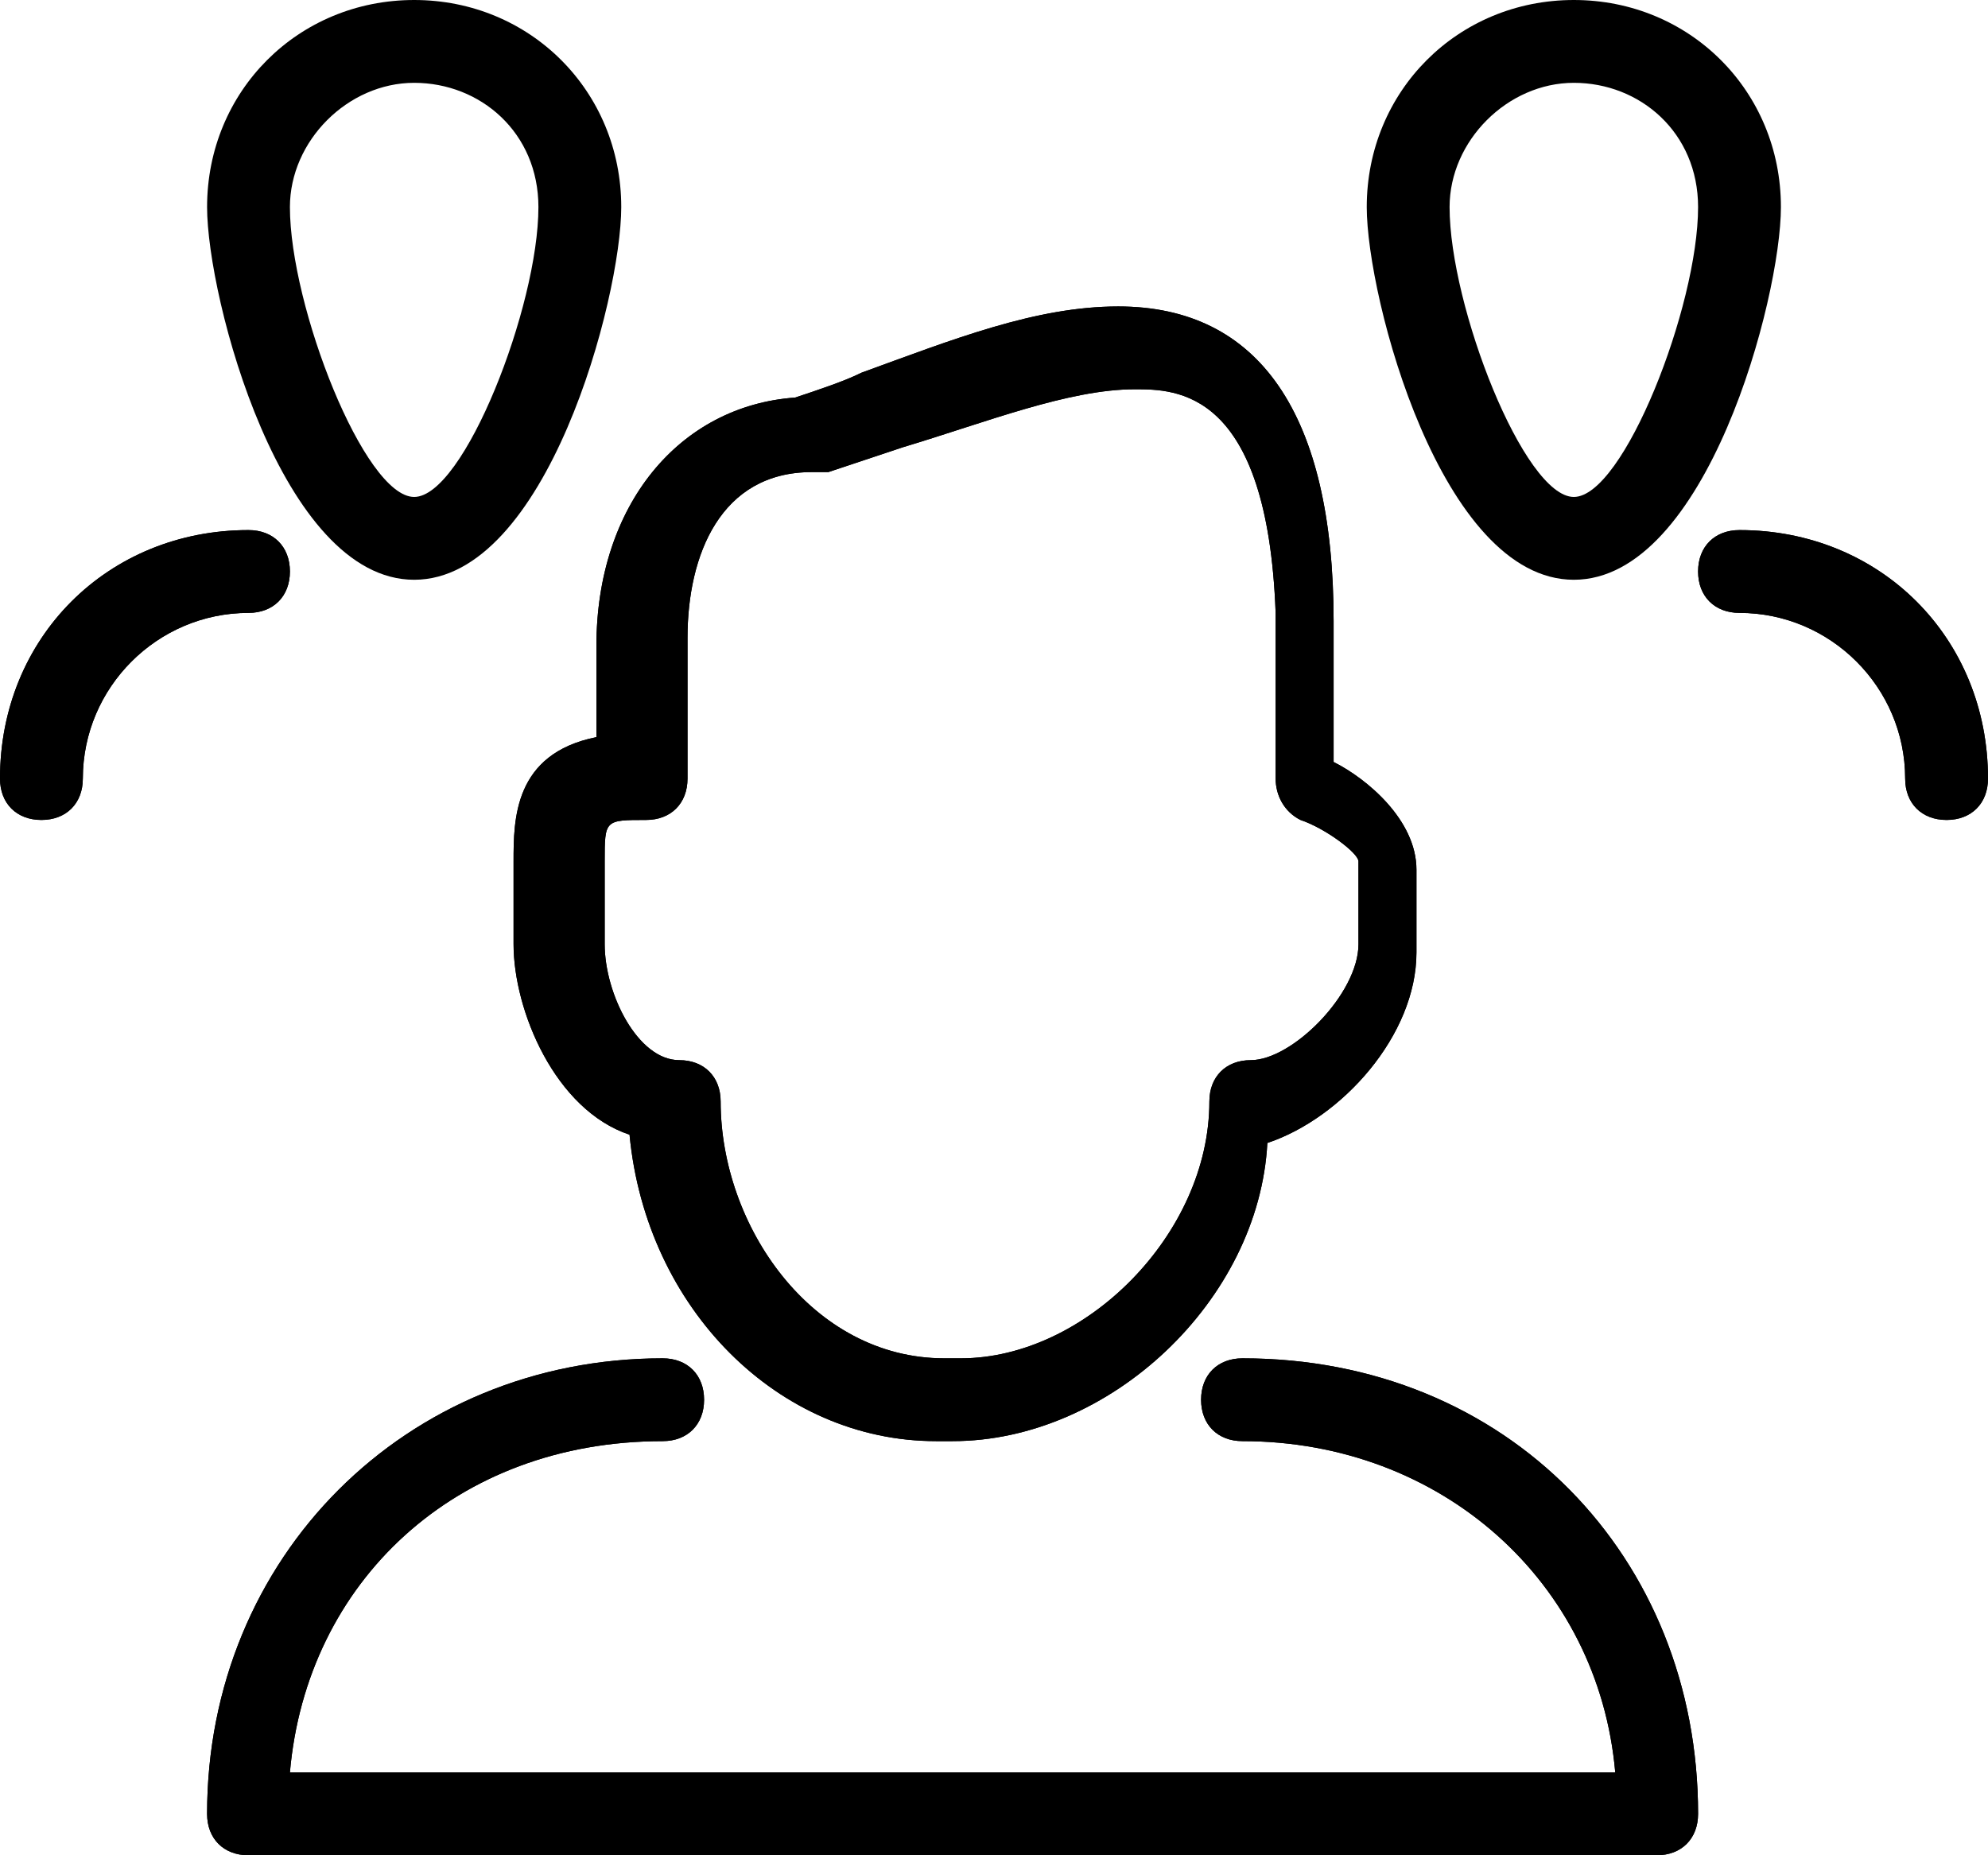
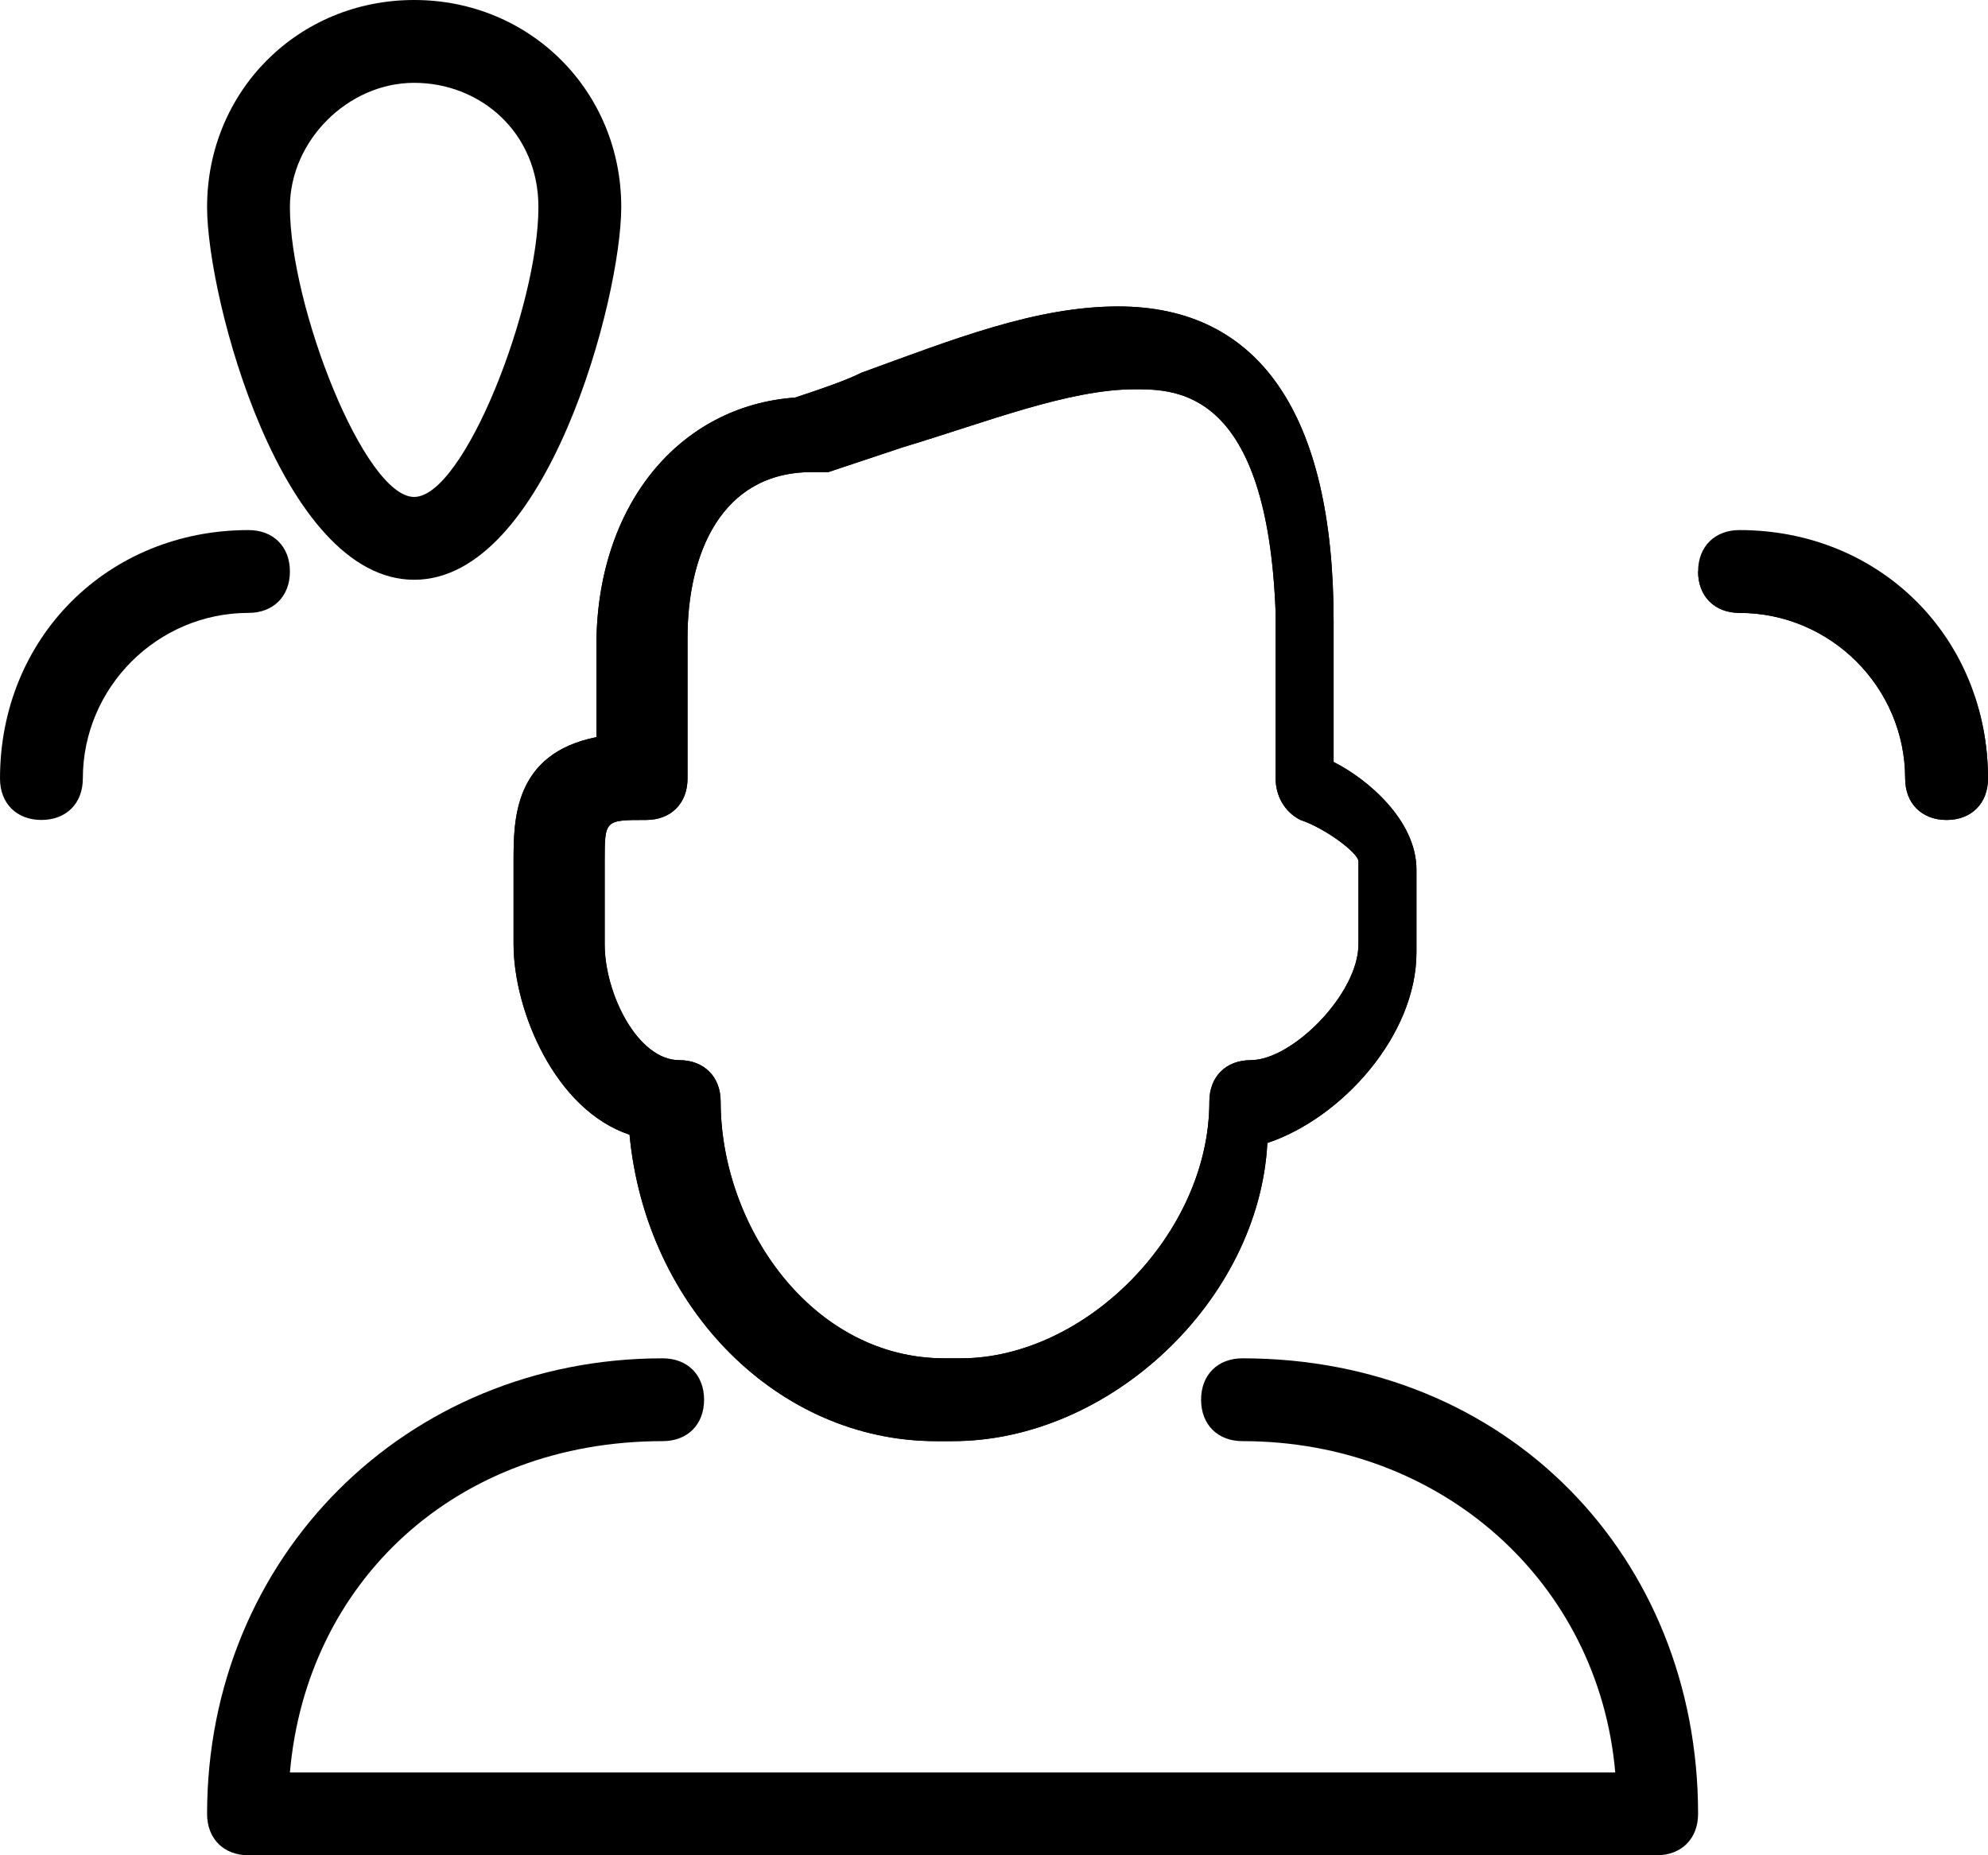
<svg xmlns="http://www.w3.org/2000/svg" fill="none" viewBox="0.5 0 30 28">
  <path d="M14.875 21.75H14.625C12.25 21.75 10.25 19.75 10 17.125C8.875 16.75 8.25 15.25 8.25 14.25V13C8.25 12.375 8.25 11.375 9.5 11.125V9.75C9.5 7.625 10.75 6.125 12.5 6C12.875 5.875 13.25 5.75 13.5 5.625C14.875 5.125 16.125 4.625 17.375 4.625C19.5 4.625 20.625 6.25 20.625 9.375V11.5C21.125 11.75 21.875 12.375 21.875 13.125V14.375C21.875 15.625 20.75 16.875 19.625 17.25C19.5 19.625 17.25 21.75 14.875 21.75ZM17.625 5.875C16.625 5.875 15.375 6.375 14.125 6.75C13.75 6.875 13.375 7 13 7.125C12.875 7.125 12.875 7.125 12.75 7.125C11.375 7.125 10.875 8.375 10.875 9.625V11.75C10.875 12.125 10.625 12.375 10.25 12.375C9.625 12.375 9.625 12.375 9.625 13V14.25C9.625 15 10.125 16 10.75 16C11.125 16 11.375 16.25 11.375 16.625C11.375 18.5 12.75 20.5 14.75 20.5H15C16.875 20.5 18.75 18.625 18.75 16.625C18.75 16.25 19 16 19.375 16C20 16 21 15 21 14.25V13C21 12.875 20.5 12.5 20.125 12.375C19.875 12.25 19.75 12 19.75 11.75V9.25C19.625 5.875 18.25 5.875 17.625 5.875Z" fill="black" />
-   <path d="M25.5 28H4.25C3.875 28 3.625 27.75 3.625 27.375C3.625 23.5 6.625 20.5 10.5 20.5C10.875 20.5 11.125 20.75 11.125 21.125C11.125 21.5 10.875 21.75 10.5 21.75C7.375 21.75 5.125 23.875 4.875 26.75H24.875C24.625 23.875 22.25 21.75 19.25 21.75C18.875 21.75 18.625 21.5 18.625 21.125C18.625 20.75 18.875 20.5 19.25 20.5C23.25 20.5 26.125 23.5 26.125 27.375C26.125 27.75 25.875 28 25.5 28Z" fill="black" />
  <path d="M1.125 12.375C0.75 12.375 0.5 12.125 0.5 11.75C0.5 9.625 2.125 8 4.25 8C4.625 8 4.875 8.25 4.875 8.625C4.875 9 4.625 9.25 4.25 9.25C2.875 9.25 1.75 10.375 1.75 11.75C1.75 12.125 1.5 12.375 1.125 12.375Z" fill="black" />
  <path d="M29.875 12.375C29.5 12.375 29.25 12.125 29.25 11.75C29.25 10.375 28.125 9.25 26.75 9.25C26.375 9.25 26.125 9 26.125 8.625C26.125 8.25 26.375 8 26.75 8C28.875 8 30.5 9.625 30.5 11.75C30.5 12.125 30.25 12.375 29.875 12.375Z" fill="black" />
  <path d="M14.875 21.75H14.625C12.25 21.75 10.25 19.75 10 17.125C8.875 16.75 8.25 15.25 8.25 14.25V13C8.25 12.375 8.25 11.375 9.5 11.125V9.75C9.5 7.625 10.75 6.125 12.5 6C12.875 5.875 13.25 5.75 13.5 5.625C14.875 5.125 16.125 4.625 17.375 4.625C19.5 4.625 20.625 6.25 20.625 9.375V11.5C21.125 11.75 21.875 12.375 21.875 13.125V14.375C21.875 15.625 20.75 16.875 19.625 17.25C19.5 19.625 17.25 21.75 14.875 21.75ZM17.625 5.875C16.625 5.875 15.375 6.375 14.125 6.75C13.75 6.875 13.375 7 13 7.125C12.875 7.125 12.875 7.125 12.75 7.125C11.375 7.125 10.875 8.375 10.875 9.625V11.75C10.875 12.125 10.625 12.375 10.25 12.375C9.625 12.375 9.625 12.375 9.625 13V14.25C9.625 15 10.125 16 10.75 16C11.125 16 11.375 16.25 11.375 16.625C11.375 18.5 12.75 20.5 14.75 20.5H15C16.875 20.5 18.75 18.625 18.75 16.625C18.75 16.25 19 16 19.375 16C20 16 21 15 21 14.25V13C21 12.875 20.5 12.5 20.125 12.375C19.875 12.25 19.75 12 19.75 11.75V9.25C19.625 5.875 18.25 5.875 17.625 5.875Z" fill="black" />
  <path d="M25.5 28H4.25C3.875 28 3.625 27.75 3.625 27.375C3.625 23.5 6.625 20.5 10.5 20.5C10.875 20.5 11.125 20.75 11.125 21.125C11.125 21.5 10.875 21.75 10.5 21.75C7.375 21.75 5.125 23.875 4.875 26.75H24.875C24.625 23.875 22.25 21.75 19.25 21.75C18.875 21.75 18.625 21.5 18.625 21.125C18.625 20.75 18.875 20.5 19.25 20.5C23.25 20.5 26.125 23.5 26.125 27.375C26.125 27.75 25.875 28 25.5 28Z" fill="black" />
-   <path d="M1.125 12.375C0.75 12.375 0.5 12.125 0.5 11.75C0.5 9.625 2.125 8 4.25 8C4.625 8 4.875 8.25 4.875 8.625C4.875 9 4.625 9.25 4.25 9.25C2.875 9.25 1.75 10.375 1.75 11.75C1.75 12.125 1.5 12.375 1.125 12.375Z" fill="black" />
-   <path d="M29.875 12.375C29.5 12.375 29.25 12.125 29.25 11.75C29.25 10.375 28.125 9.25 26.75 9.25C26.375 9.25 26.125 9 26.125 8.625C26.125 8.25 26.375 8 26.75 8C28.875 8 30.5 9.625 30.5 11.75C30.5 12.125 30.25 12.375 29.875 12.375Z" fill="black" />
+   <path d="M29.875 12.375C29.5 12.375 29.25 12.125 29.25 11.75C29.25 10.375 28.125 9.25 26.75 9.25C26.375 9.25 26.125 9 26.125 8.625C28.875 8 30.5 9.625 30.5 11.75C30.5 12.125 30.25 12.375 29.875 12.375Z" fill="black" />
  <path d="M6.75 8.75C4.75 8.75 3.625 4.5 3.625 3.125C3.625 1.375 5 0 6.75 0C8.5 0 9.875 1.375 9.875 3.125C9.875 4.5 8.75 8.75 6.75 8.75ZM6.75 1.25C5.75 1.25 4.875 2.125 4.875 3.125C4.875 4.625 6 7.5 6.75 7.5C7.5 7.5 8.625 4.625 8.625 3.125C8.625 2 7.75 1.25 6.75 1.25Z" fill="black" />
-   <path d="M24.25 8.75C22.25 8.75 21.125 4.5 21.125 3.125C21.125 1.375 22.5 0 24.25 0C26 0 27.375 1.375 27.375 3.125C27.375 4.5 26.25 8.75 24.25 8.75ZM24.25 1.25C23.25 1.25 22.375 2.125 22.375 3.125C22.375 4.625 23.5 7.5 24.25 7.5C25 7.5 26.125 4.625 26.125 3.125C26.125 2 25.25 1.25 24.25 1.25Z" fill="black" />
</svg>